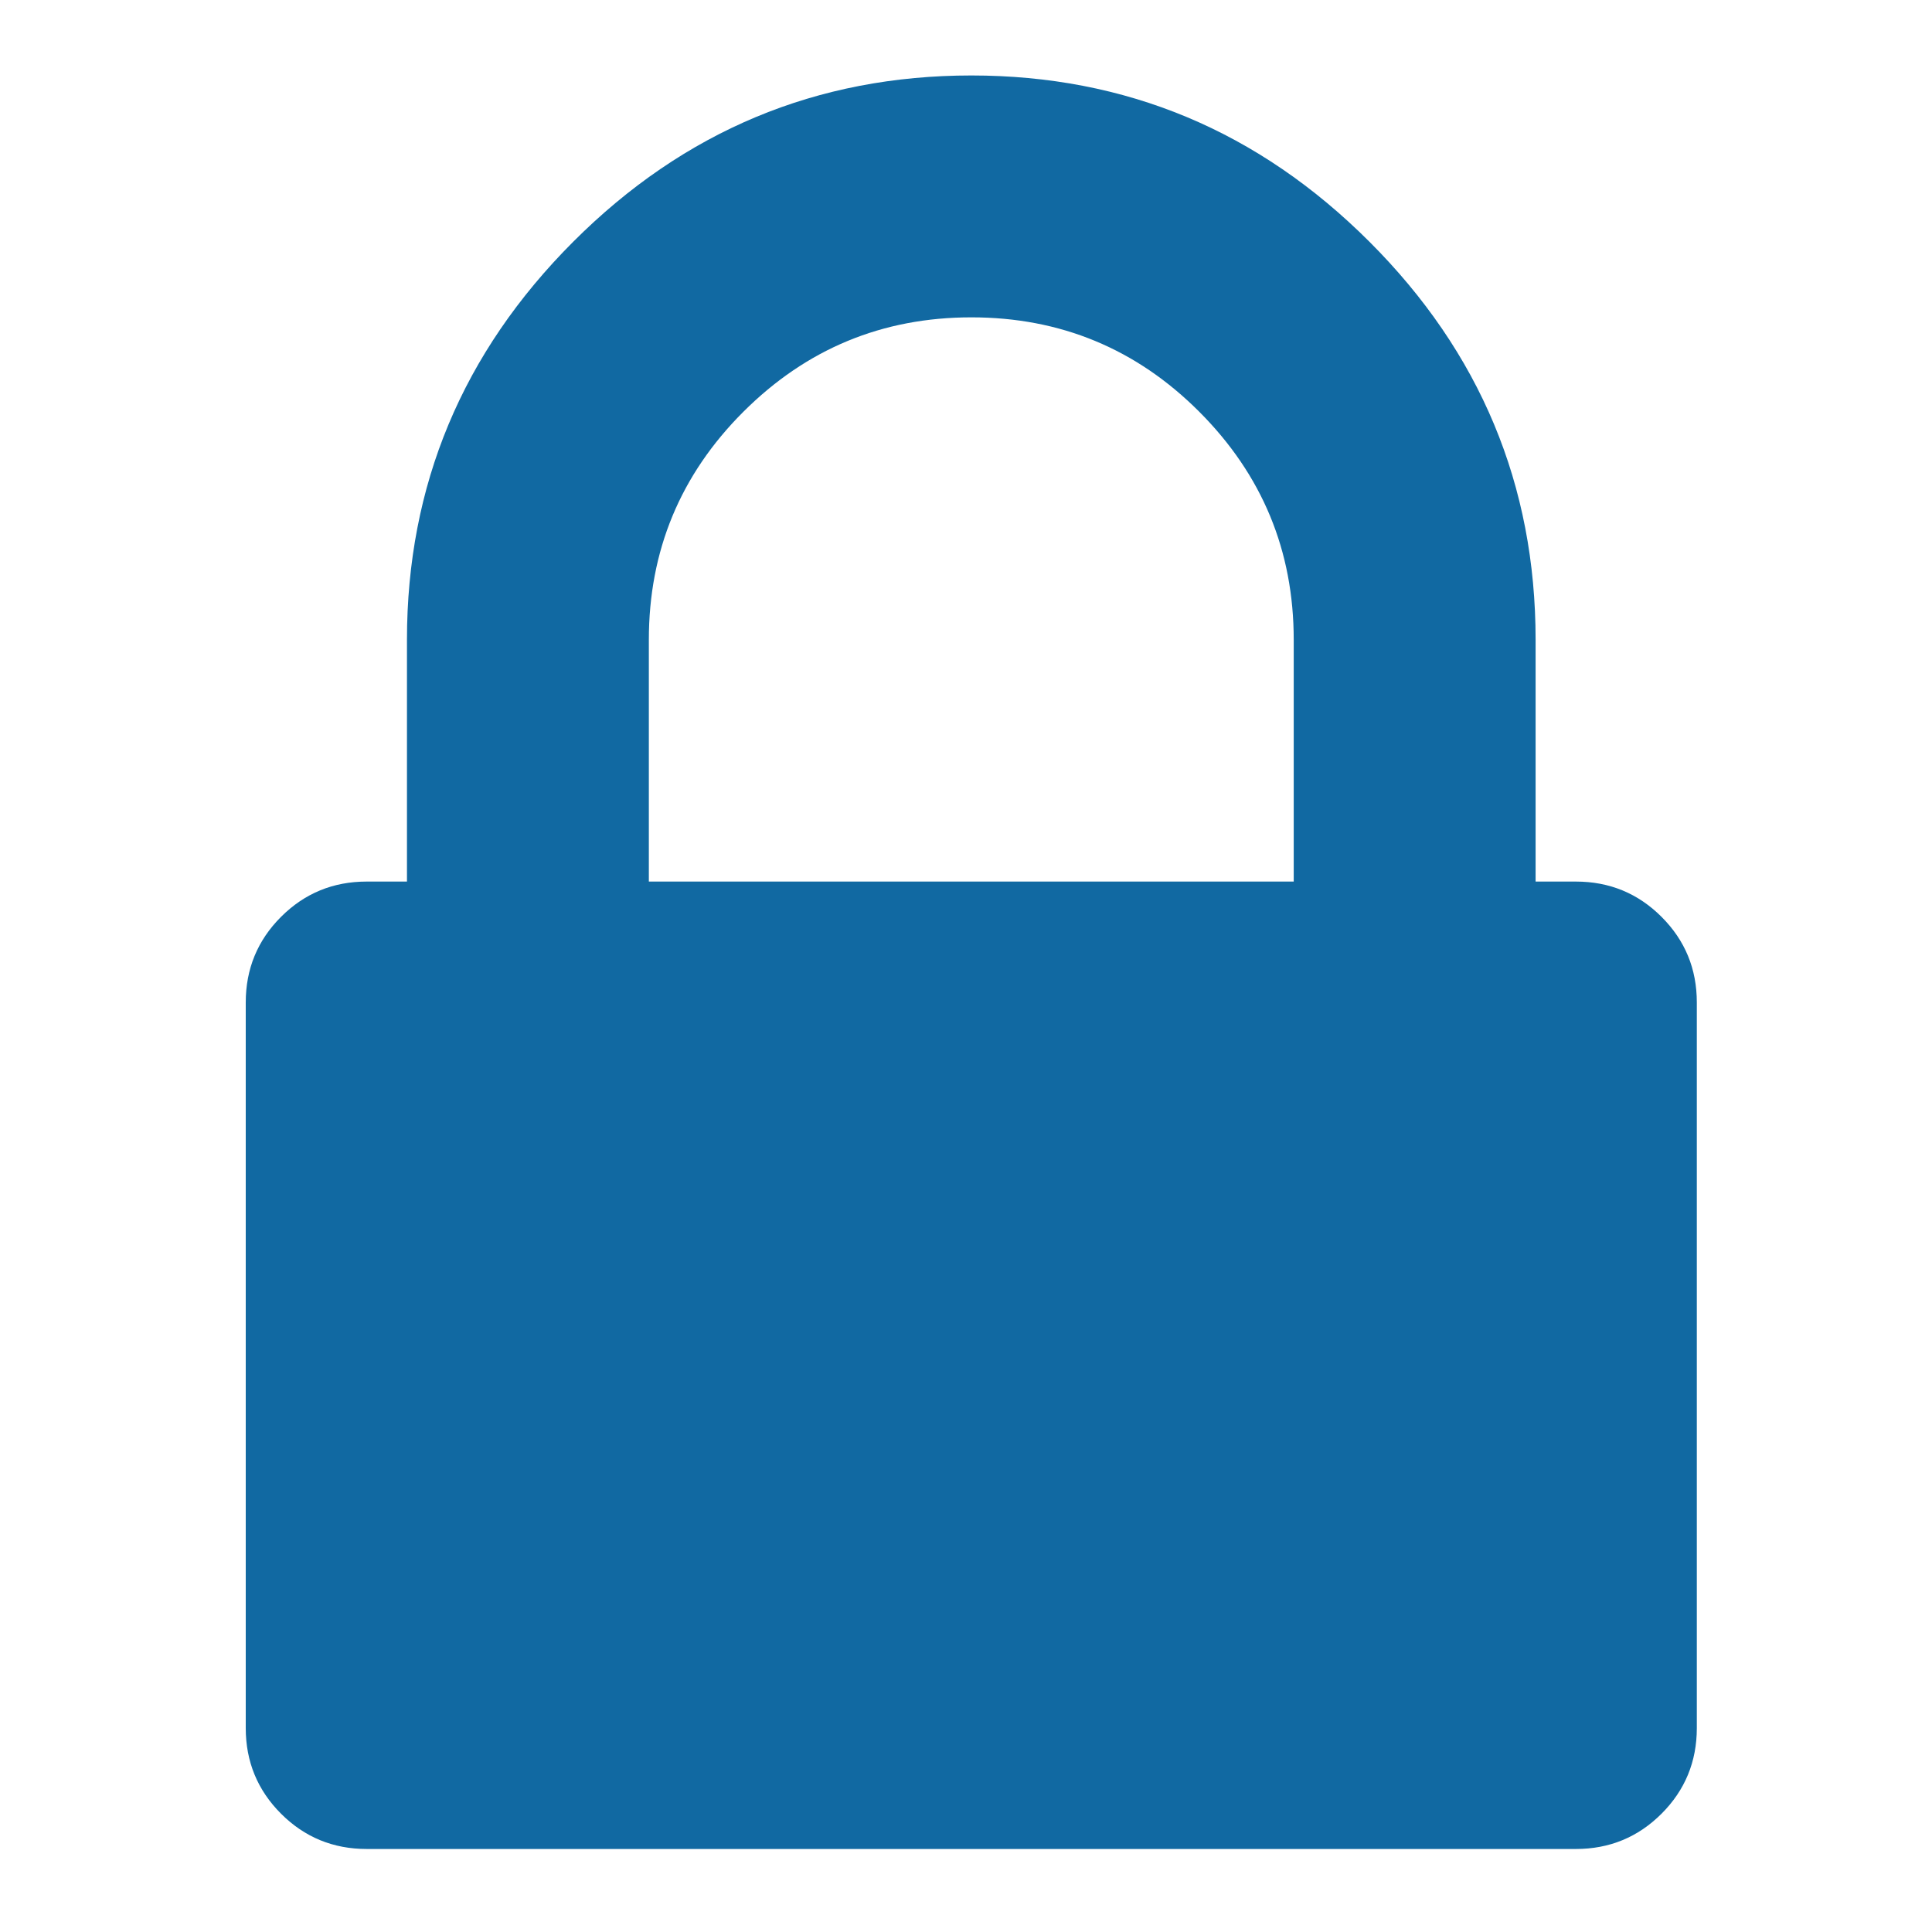
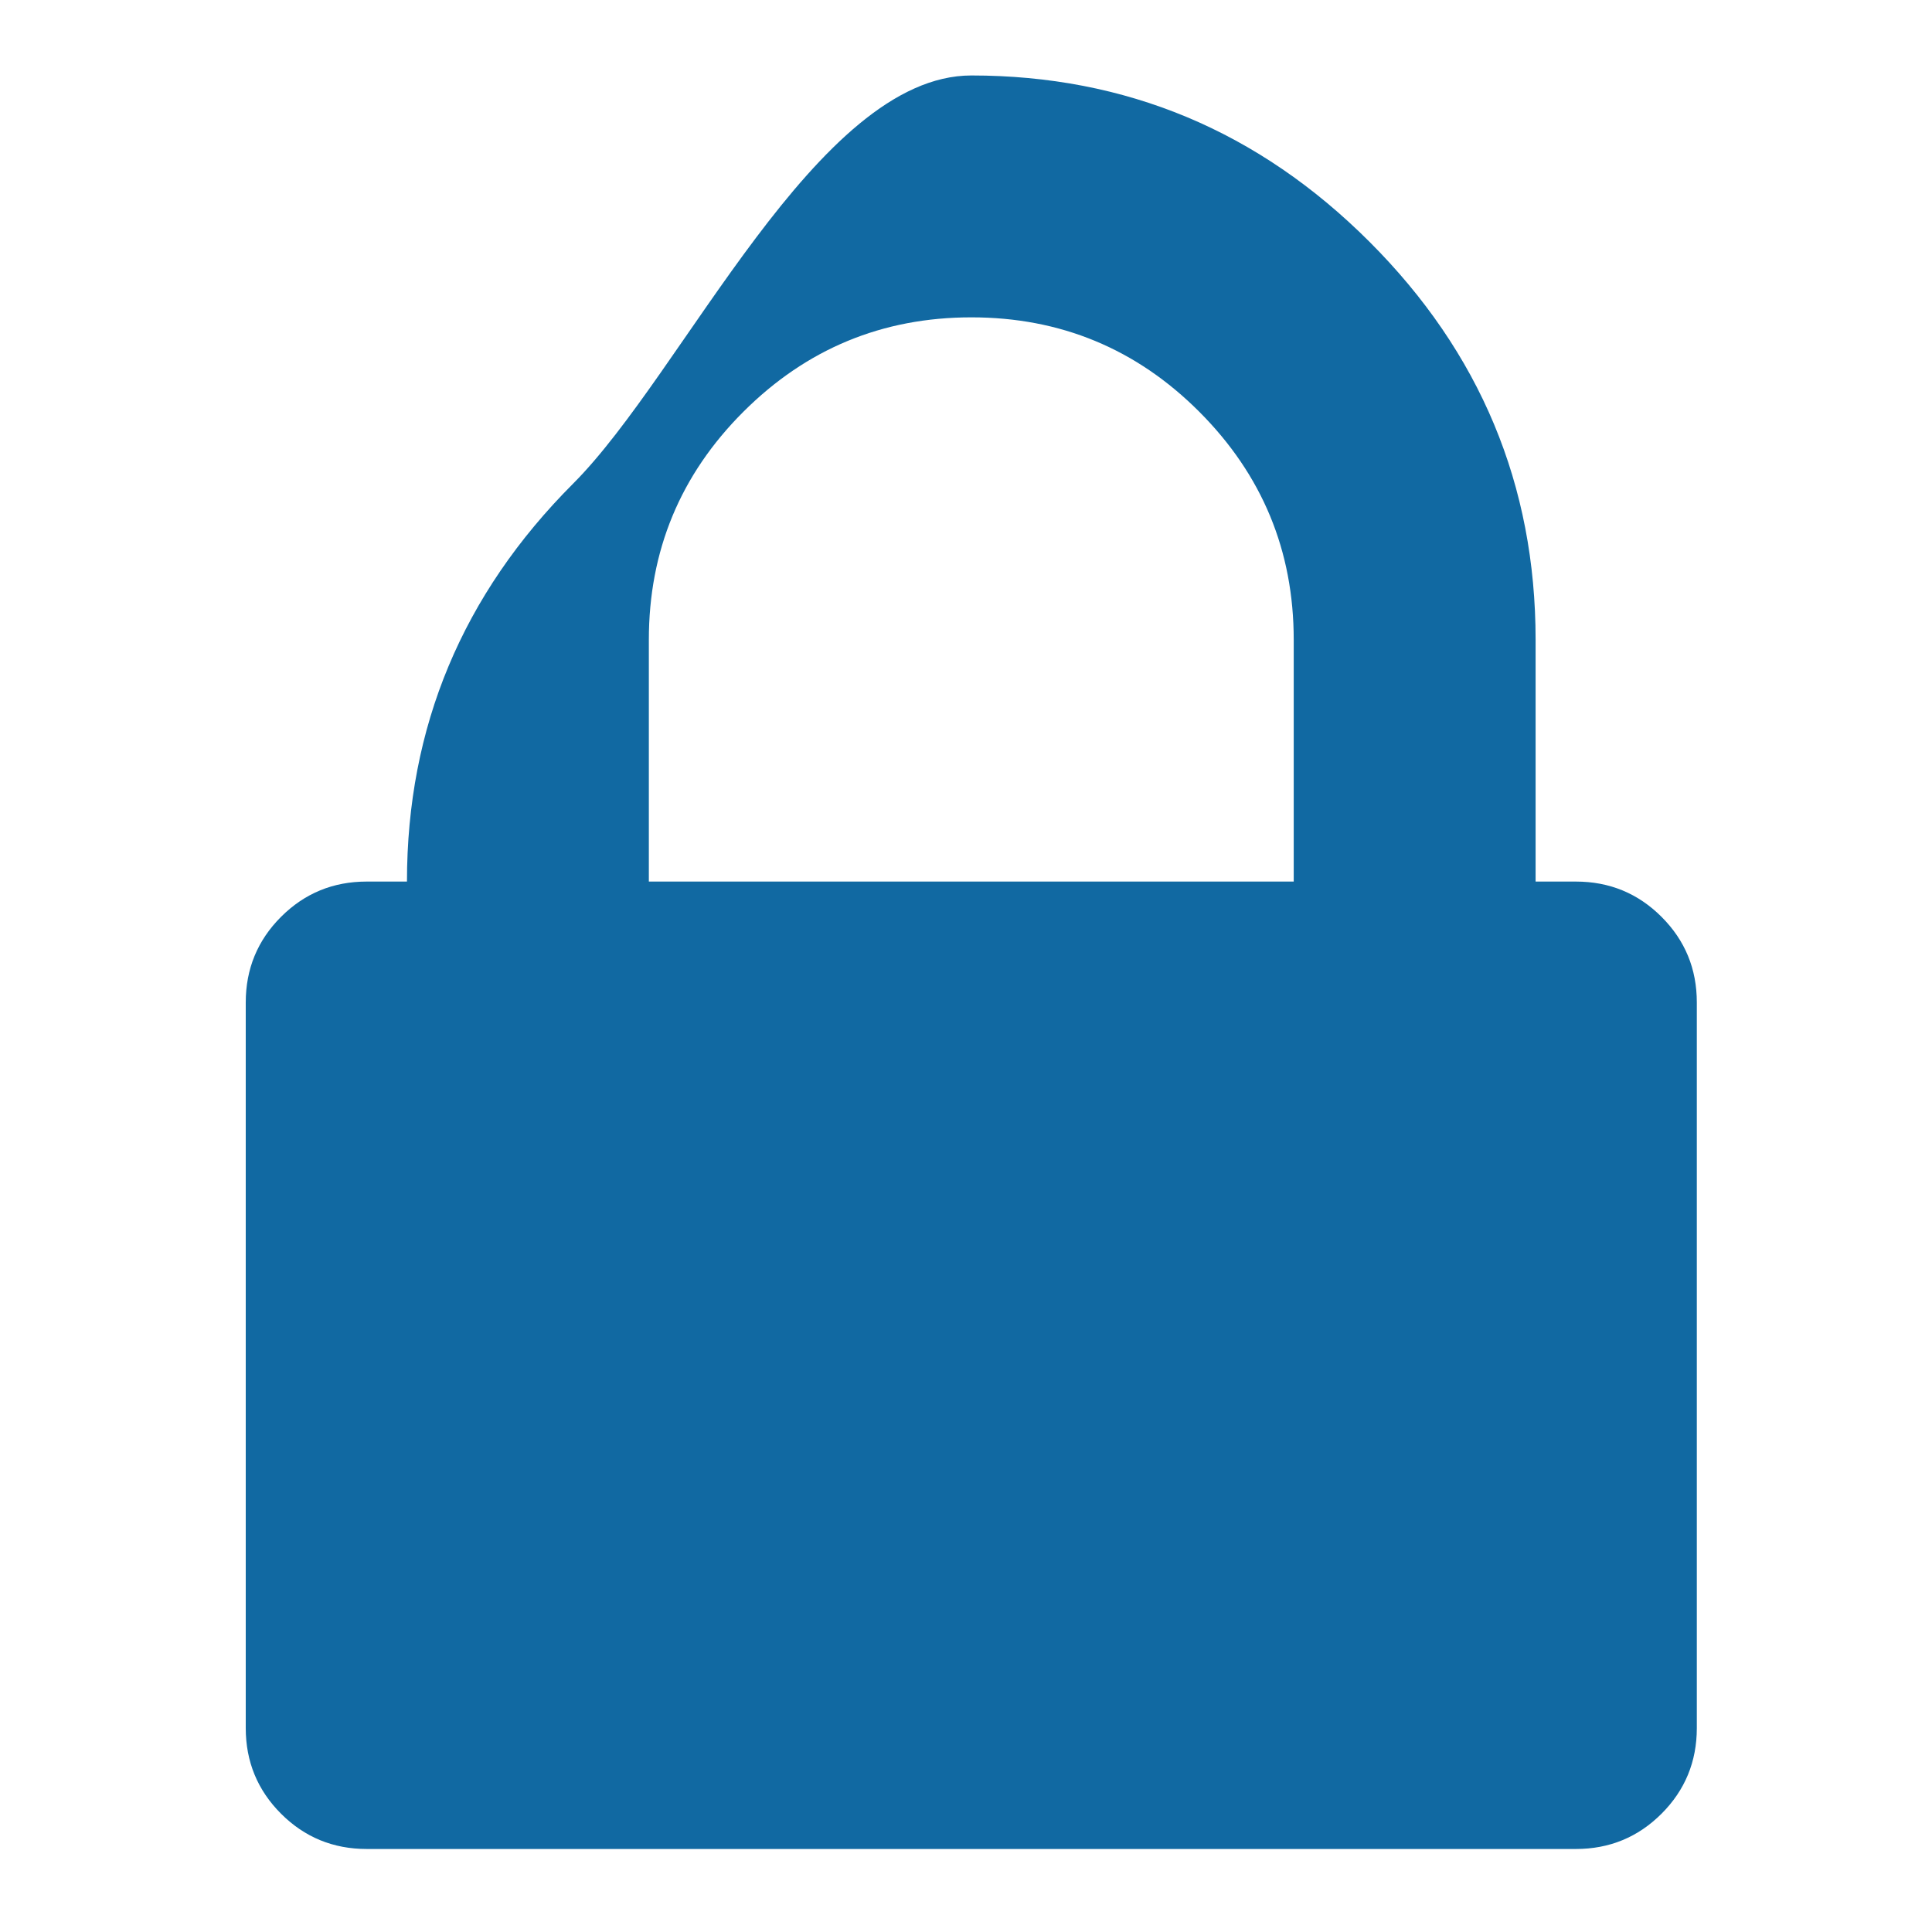
<svg xmlns="http://www.w3.org/2000/svg" version="1.1" id="Layer_1" x="0px" y="0px" viewBox="0 0 2048 2048" style="enable-background:new 0 0 2048 2048;" xml:space="preserve">
  <style type="text/css">
	.st0{fill:#1169A2;}
</style>
-   <path class="st0" d="M687.8,934.5h683.6V678.2c0-94.4-33.4-174.9-100.1-241.7S1124,336.4,1029.7,336.4  c-94.4,0-174.9,33.4-241.7,100.1S687.8,583.8,687.8,678.2V934.5z M1798.7,1062.7v769.1c0,35.6-12.5,65.9-37.4,90.8  c-24.9,24.9-55.2,37.4-90.8,37.4H388.7c-35.6,0-65.9-12.5-90.8-37.4s-37.4-55.2-37.4-90.8v-769.1c0-35.6,12.5-65.9,37.4-90.8  s55.2-37.4,90.8-37.4h42.7V678.2c0-163.8,58.8-304.4,176.2-421.9S865.9,80,1029.7,80s304.4,58.8,421.9,176.2  s176.2,258.1,176.2,421.9v256.4h42.7c35.6,0,65.9,12.5,90.8,37.4C1786.3,996.9,1798.7,1027.1,1798.7,1062.7z" />
+   <path class="st0" d="M687.8,934.5h683.6V678.2c0-94.4-33.4-174.9-100.1-241.7S1124,336.4,1029.7,336.4  c-94.4,0-174.9,33.4-241.7,100.1S687.8,583.8,687.8,678.2V934.5z M1798.7,1062.7v769.1c0,35.6-12.5,65.9-37.4,90.8  c-24.9,24.9-55.2,37.4-90.8,37.4H388.7c-35.6,0-65.9-12.5-90.8-37.4s-37.4-55.2-37.4-90.8v-769.1c0-35.6,12.5-65.9,37.4-90.8  s55.2-37.4,90.8-37.4h42.7c0-163.8,58.8-304.4,176.2-421.9S865.9,80,1029.7,80s304.4,58.8,421.9,176.2  s176.2,258.1,176.2,421.9v256.4h42.7c35.6,0,65.9,12.5,90.8,37.4C1786.3,996.9,1798.7,1027.1,1798.7,1062.7z" />
</svg>